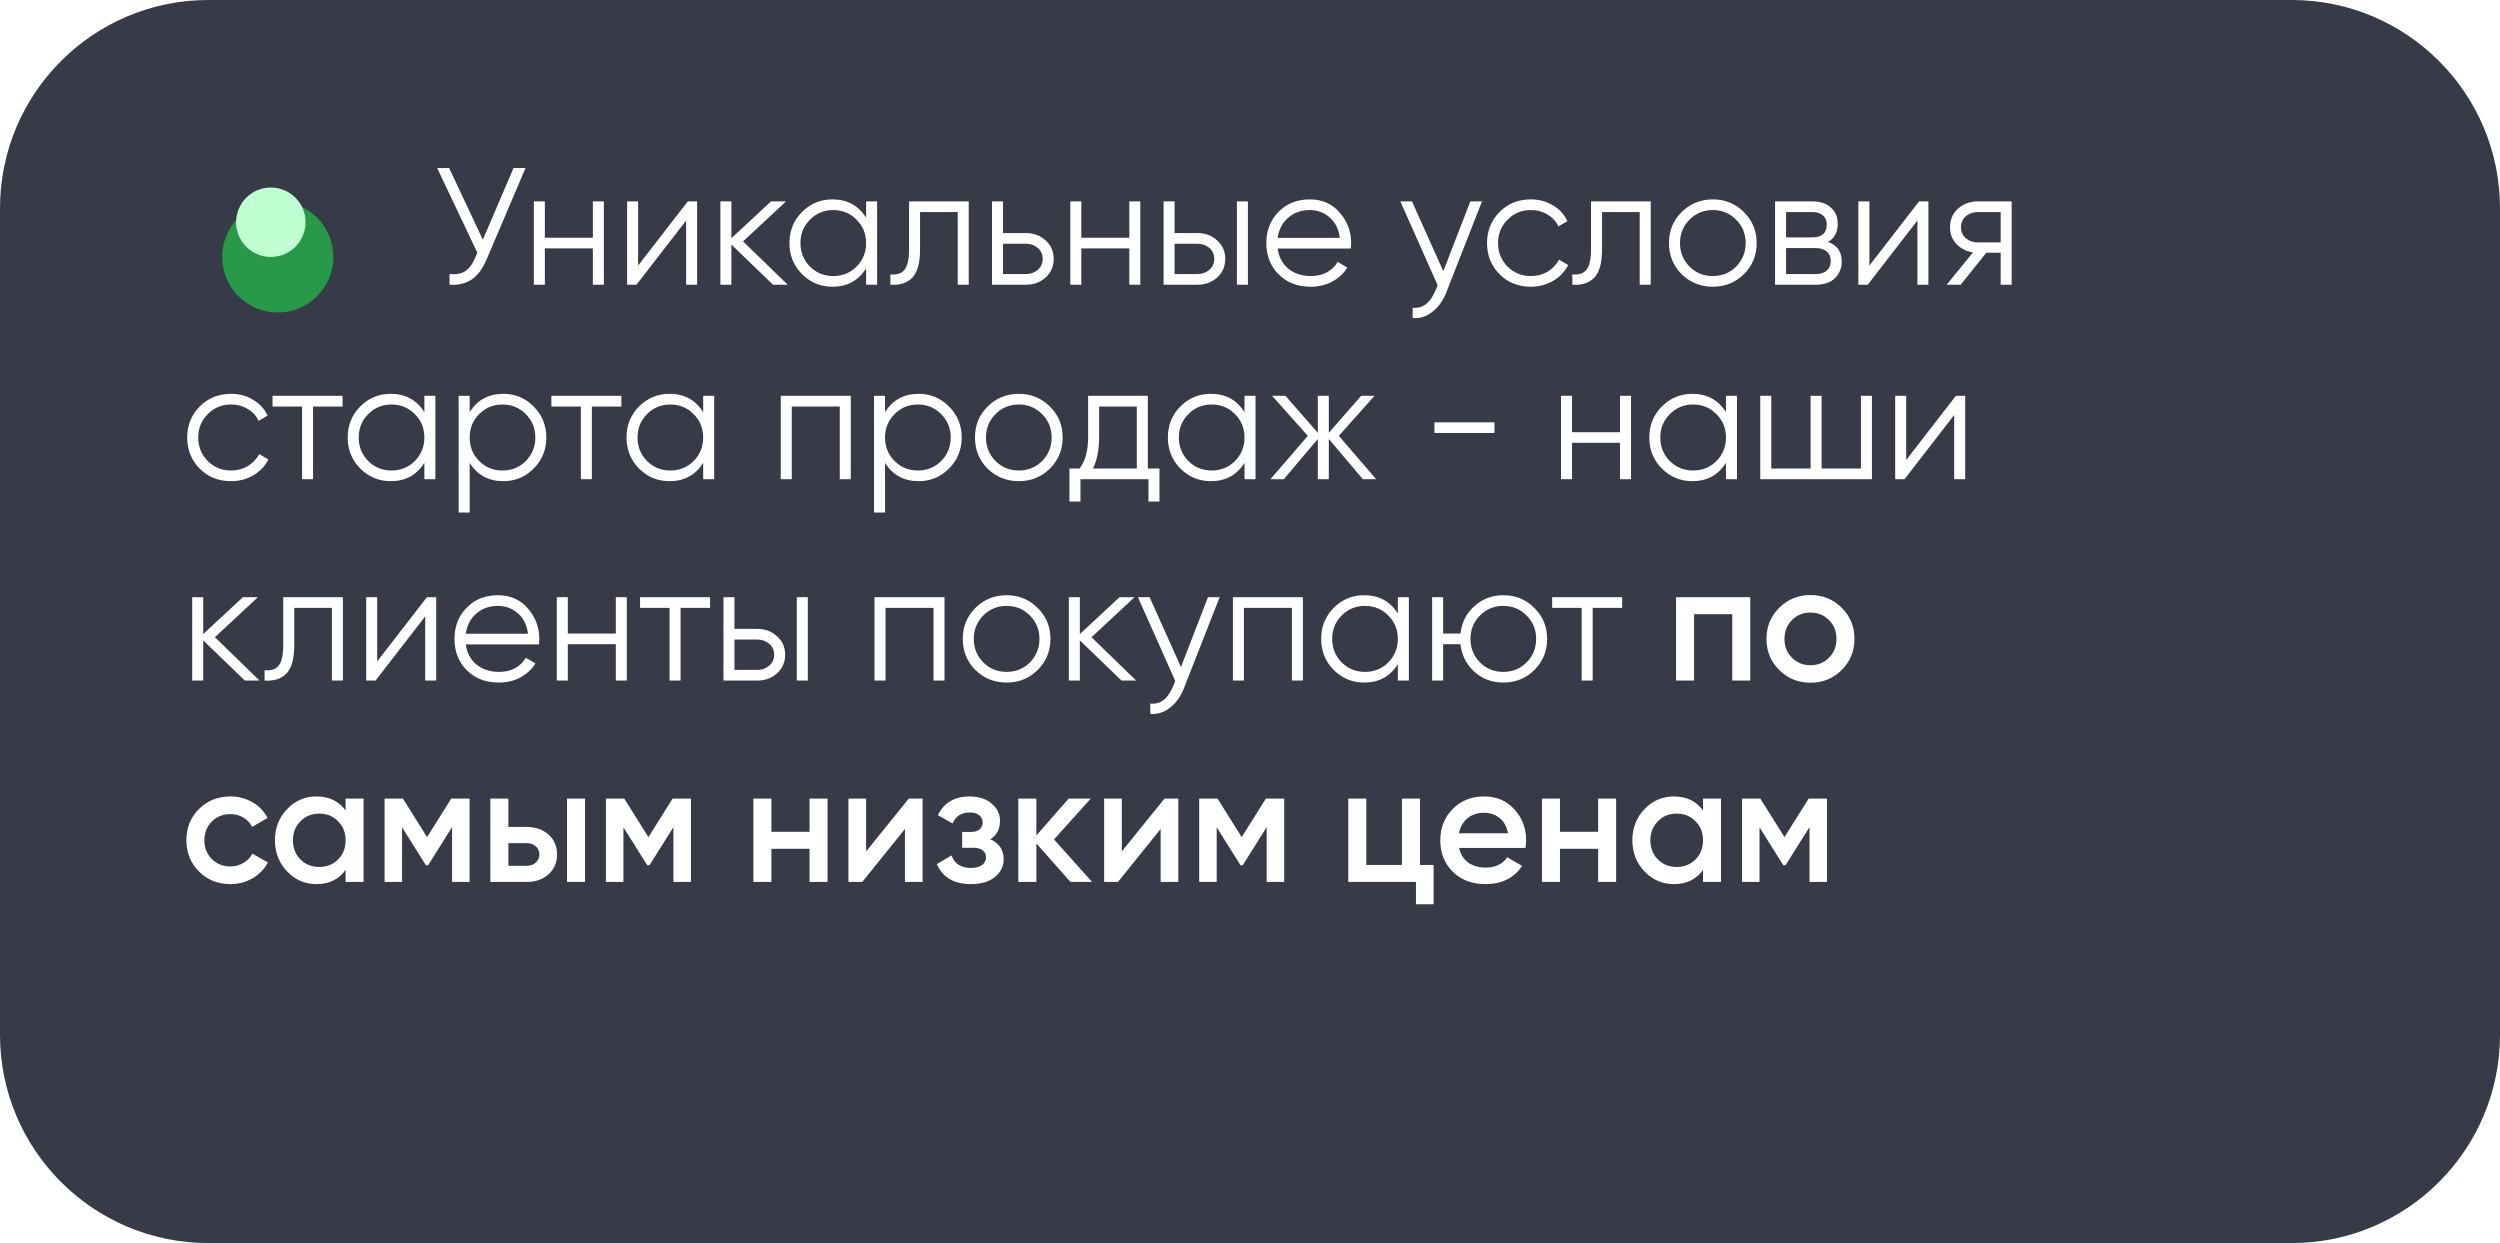
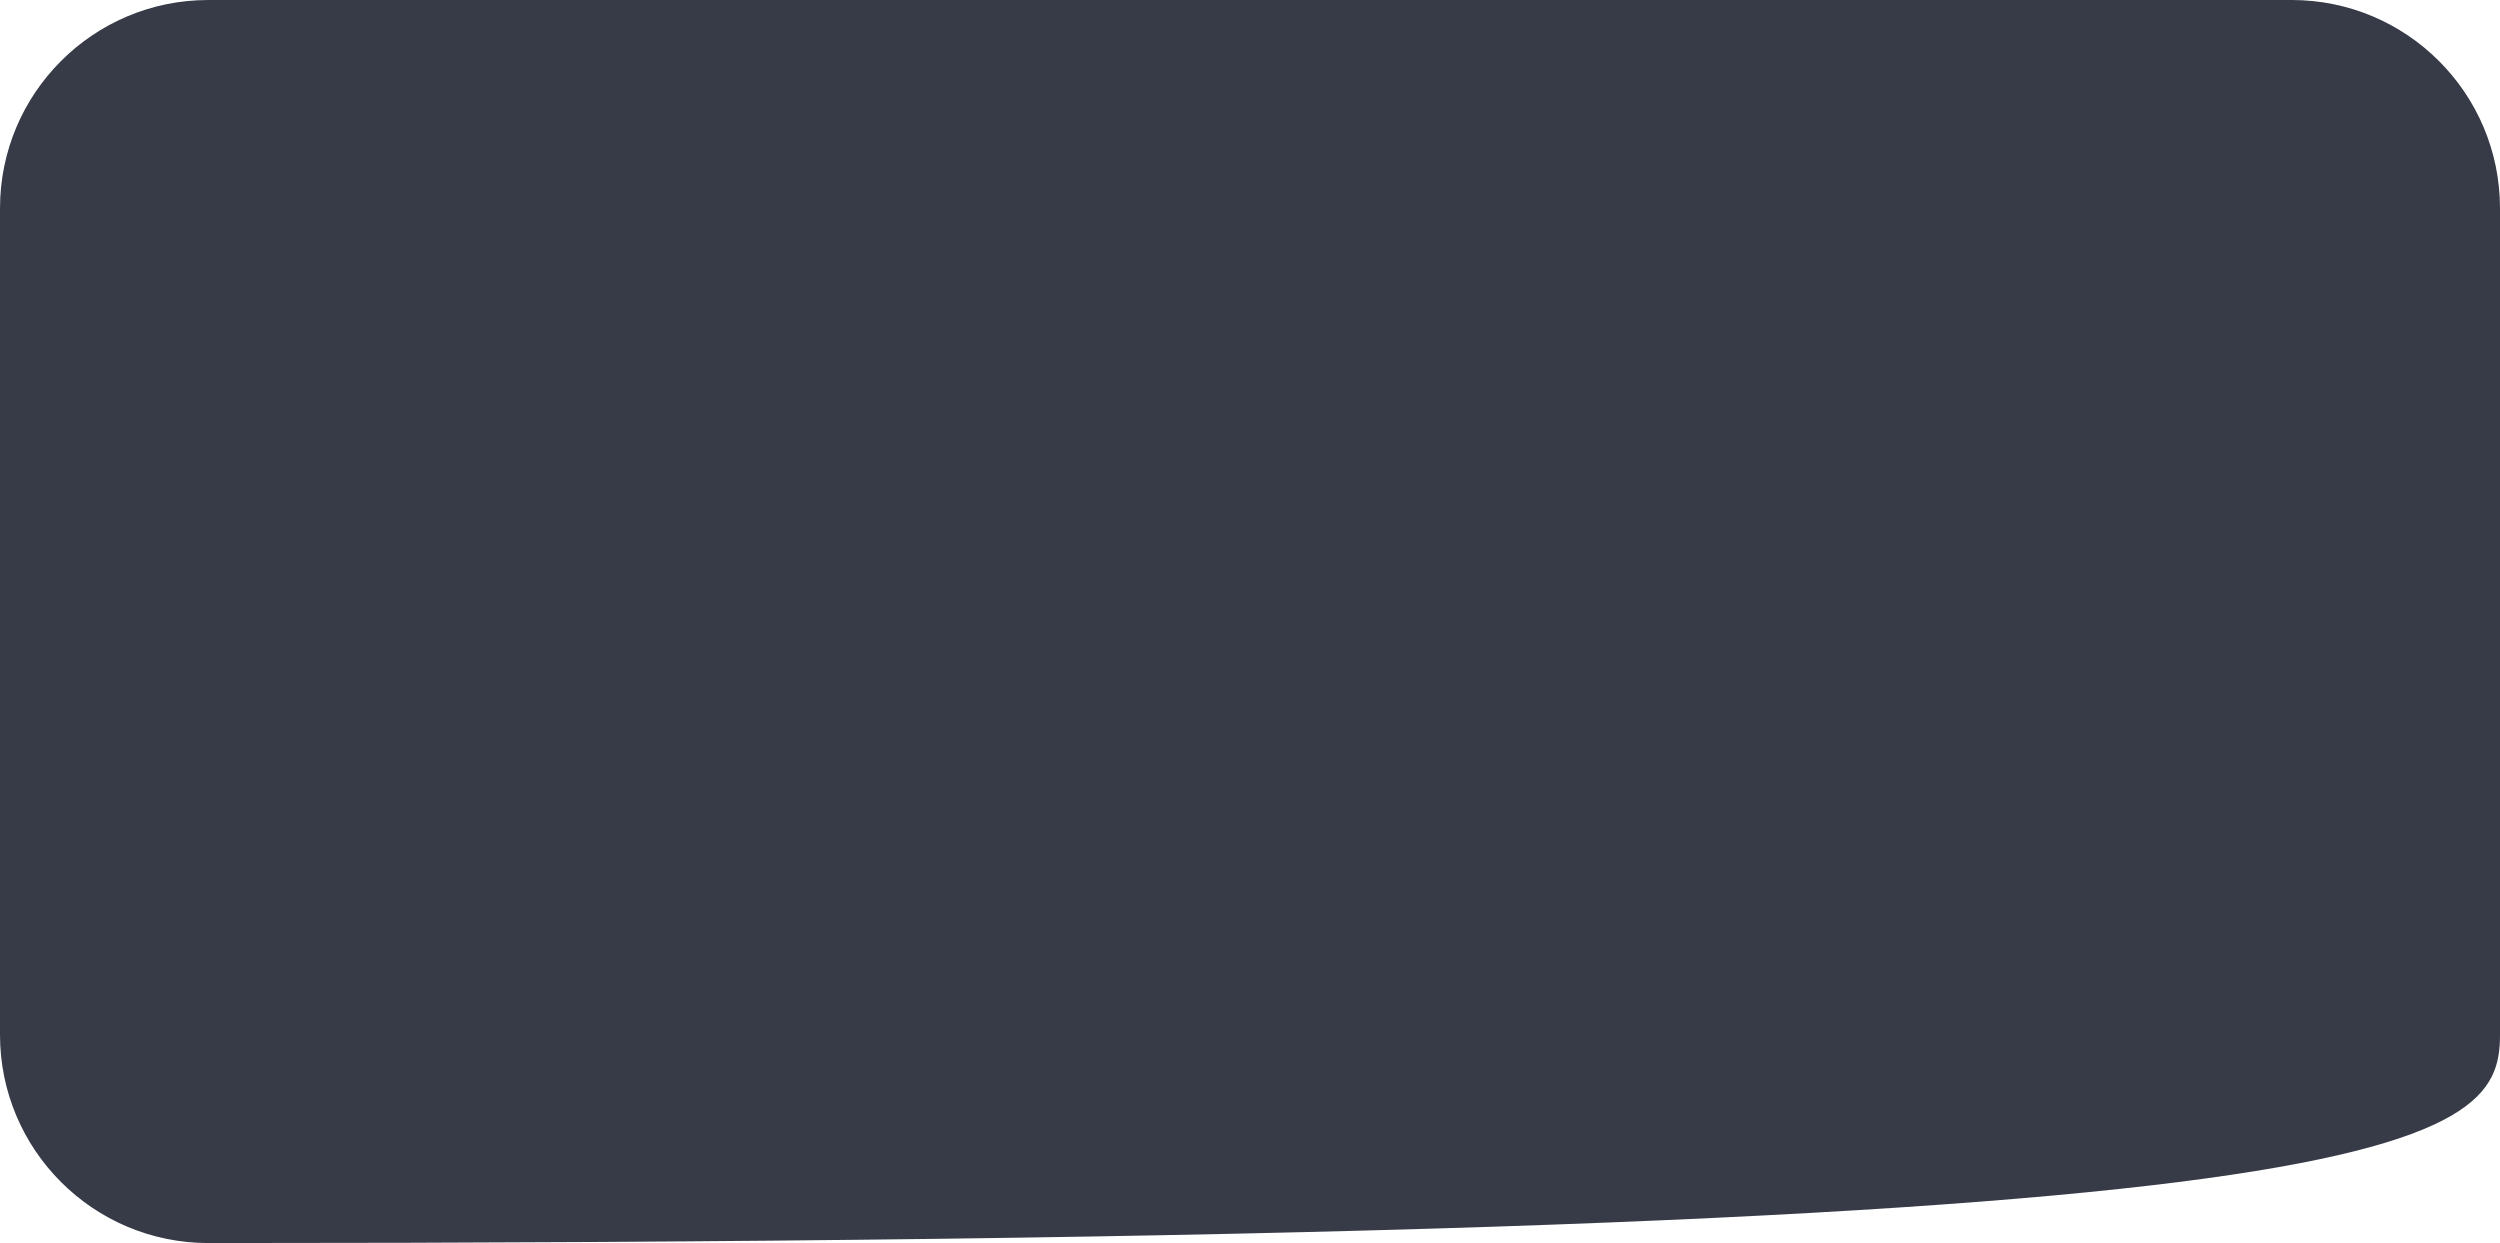
<svg xmlns="http://www.w3.org/2000/svg" width="360" height="179" viewBox="0 0 360 179" fill="none">
  <g filter="url(#filter0_b_25_572)">
-     <path d="M360 30C360 13.431 346.569 0 330 0H30C13.431 0 0 13.431 0 30V149C0 165.569 13.431 179 30 179H330C346.569 179 360 165.569 360 149V30Z" fill="#060B1B" fill-opacity="0.8" />
+     <path d="M360 30C360 13.431 346.569 0 330 0H30C13.431 0 0 13.431 0 30V149C0 165.569 13.431 179 30 179C346.569 179 360 165.569 360 149V30Z" fill="#060B1B" fill-opacity="0.8" />
  </g>
-   <path d="M73.946 24.2H75.674L70.082 37.328C69.522 38.672 68.81 39.64 67.946 40.232C67.082 40.824 66.01 41.08 64.73 41V39.464C65.626 39.56 66.362 39.432 66.938 39.08C67.53 38.712 68.018 38.08 68.402 37.184L68.738 36.392L62.954 24.2H64.682L69.53 34.52L73.946 24.2ZM85.371 29H86.955V41H85.371V35.768H78.459V41H76.875V29H78.459V34.232H85.371V29ZM99.041 29H100.385V41H98.801V31.76L91.649 41H90.305V29H91.889V38.24L99.041 29ZM113.431 41H111.319L105.319 35.216V41H103.735V29H105.319V34.304L111.031 29H113.191L106.999 34.76L113.431 41ZM124.719 29H126.303V41H124.719V38.648C123.615 40.408 121.999 41.288 119.871 41.288C118.159 41.288 116.695 40.68 115.479 39.464C114.279 38.248 113.679 36.76 113.679 35C113.679 33.24 114.279 31.752 115.479 30.536C116.695 29.32 118.159 28.712 119.871 28.712C121.999 28.712 123.615 29.592 124.719 31.352V29ZM116.631 38.384C117.543 39.296 118.663 39.752 119.991 39.752C121.319 39.752 122.439 39.296 123.351 38.384C124.263 37.456 124.719 36.328 124.719 35C124.719 33.672 124.263 32.552 123.351 31.64C122.439 30.712 121.319 30.248 119.991 30.248C118.663 30.248 117.543 30.712 116.631 31.64C115.719 32.552 115.263 33.672 115.263 35C115.263 36.328 115.719 37.456 116.631 38.384ZM139.497 29V41H137.913V30.536H132.489V35.888C132.489 37.888 132.105 39.264 131.337 40.016C130.585 40.768 129.545 41.096 128.217 41V39.512C129.129 39.608 129.801 39.392 130.233 38.864C130.681 38.336 130.905 37.344 130.905 35.888V29H139.497ZM147.724 33.56C148.844 33.56 149.788 33.912 150.556 34.616C151.34 35.304 151.732 36.192 151.732 37.28C151.732 38.368 151.34 39.264 150.556 39.968C149.788 40.656 148.844 41 147.724 41H142.852V29H144.436V33.56H147.724ZM147.724 39.464C148.396 39.464 148.964 39.264 149.428 38.864C149.908 38.464 150.148 37.936 150.148 37.28C150.148 36.624 149.908 36.096 149.428 35.696C148.964 35.296 148.396 35.096 147.724 35.096H144.436V39.464H147.724ZM162.621 29H164.205V41H162.621V35.768H155.709V41H154.125V29H155.709V34.232H162.621V29ZM172.427 33.56C173.547 33.56 174.491 33.912 175.259 34.616C176.043 35.304 176.435 36.192 176.435 37.28C176.435 38.368 176.043 39.264 175.259 39.968C174.491 40.656 173.547 41 172.427 41H167.555V29H169.139V33.56H172.427ZM178.115 29H179.699V41H178.115V29ZM172.427 39.464C173.099 39.464 173.667 39.264 174.131 38.864C174.611 38.464 174.851 37.936 174.851 37.28C174.851 36.624 174.611 36.096 174.131 35.696C173.667 35.296 173.099 35.096 172.427 35.096H169.139V39.464H172.427ZM188.615 28.712C190.391 28.712 191.823 29.344 192.911 30.608C194.015 31.856 194.567 33.336 194.567 35.048C194.567 35.224 194.551 35.472 194.519 35.792H183.983C184.143 37.008 184.655 37.976 185.519 38.696C186.399 39.4 187.479 39.752 188.759 39.752C189.671 39.752 190.455 39.568 191.111 39.2C191.783 38.816 192.287 38.32 192.623 37.712L194.015 38.528C193.487 39.376 192.767 40.048 191.855 40.544C190.943 41.04 189.903 41.288 188.735 41.288C186.847 41.288 185.311 40.696 184.127 39.512C182.943 38.328 182.351 36.824 182.351 35C182.351 33.208 182.935 31.712 184.103 30.512C185.271 29.312 186.775 28.712 188.615 28.712ZM188.615 30.248C187.367 30.248 186.319 30.624 185.471 31.376C184.639 32.112 184.143 33.072 183.983 34.256H192.935C192.775 32.992 192.287 32.008 191.471 31.304C190.655 30.6 189.703 30.248 188.615 30.248ZM211.726 29H213.406L208.27 42.104C207.806 43.288 207.142 44.216 206.278 44.888C205.43 45.576 204.478 45.88 203.422 45.8V44.312C204.862 44.472 205.958 43.64 206.71 41.816L207.022 41.072L201.646 29H203.326L207.838 39.056L211.726 29ZM220.444 41.288C218.636 41.288 217.132 40.688 215.932 39.488C214.732 38.272 214.132 36.776 214.132 35C214.132 33.224 214.732 31.736 215.932 30.536C217.132 29.32 218.636 28.712 220.444 28.712C221.628 28.712 222.692 29 223.636 29.576C224.58 30.136 225.268 30.896 225.7 31.856L224.404 32.6C224.084 31.88 223.564 31.312 222.844 30.896C222.14 30.464 221.34 30.248 220.444 30.248C219.116 30.248 217.996 30.712 217.084 31.64C216.172 32.552 215.716 33.672 215.716 35C215.716 36.328 216.172 37.456 217.084 38.384C217.996 39.296 219.116 39.752 220.444 39.752C221.34 39.752 222.14 39.544 222.844 39.128C223.548 38.696 224.1 38.12 224.5 37.4L225.82 38.168C225.324 39.128 224.596 39.888 223.636 40.448C222.676 41.008 221.612 41.288 220.444 41.288ZM237.7 29V41H236.116V30.536H230.692V35.888C230.692 37.888 230.308 39.264 229.54 40.016C228.788 40.768 227.748 41.096 226.42 41V39.512C227.332 39.608 228.004 39.392 228.436 38.864C228.884 38.336 229.108 37.344 229.108 35.888V29H237.7ZM251.111 39.488C249.895 40.688 248.407 41.288 246.647 41.288C244.887 41.288 243.391 40.688 242.159 39.488C240.943 38.272 240.335 36.776 240.335 35C240.335 33.224 240.943 31.736 242.159 30.536C243.391 29.32 244.887 28.712 246.647 28.712C248.407 28.712 249.895 29.32 251.111 30.536C252.343 31.736 252.959 33.224 252.959 35C252.959 36.776 252.343 38.272 251.111 39.488ZM243.287 38.384C244.199 39.296 245.319 39.752 246.647 39.752C247.975 39.752 249.095 39.296 250.007 38.384C250.919 37.456 251.375 36.328 251.375 35C251.375 33.672 250.919 32.552 250.007 31.64C249.095 30.712 247.975 30.248 246.647 30.248C245.319 30.248 244.199 30.712 243.287 31.64C242.375 32.552 241.919 33.672 241.919 35C241.919 36.328 242.375 37.456 243.287 38.384ZM263.242 34.832C264.554 35.312 265.21 36.248 265.21 37.64C265.21 38.616 264.882 39.424 264.226 40.064C263.586 40.688 262.658 41 261.442 41H255.61V29H260.962C262.13 29 263.034 29.304 263.674 29.912C264.314 30.504 264.634 31.272 264.634 32.216C264.634 33.416 264.17 34.288 263.242 34.832ZM260.962 30.536H257.194V34.184H260.962C262.354 34.184 263.05 33.56 263.05 32.312C263.05 31.752 262.866 31.32 262.498 31.016C262.146 30.696 261.634 30.536 260.962 30.536ZM261.442 39.464C262.146 39.464 262.682 39.296 263.05 38.96C263.434 38.624 263.626 38.152 263.626 37.544C263.626 36.984 263.434 36.544 263.05 36.224C262.682 35.888 262.146 35.72 261.442 35.72H257.194V39.464H261.442ZM276.346 29H277.69V41H276.106V31.76L268.954 41H267.61V29H269.194V38.24L276.346 29ZM289.679 29V41H288.095V36.392H286.031L282.335 41H280.319L284.111 36.344C283.151 36.2 282.359 35.8 281.735 35.144C281.111 34.488 280.799 33.68 280.799 32.72C280.799 31.632 281.183 30.744 281.951 30.056C282.735 29.352 283.687 29 284.807 29H289.679ZM284.807 34.904H288.095V30.536H284.807C284.135 30.536 283.559 30.736 283.079 31.136C282.615 31.536 282.383 32.064 282.383 32.72C282.383 33.376 282.615 33.904 283.079 34.304C283.559 34.704 284.135 34.904 284.807 34.904ZM33.272 69.288C31.464 69.288 29.96 68.688 28.76 67.488C27.56 66.272 26.96 64.776 26.96 63C26.96 61.224 27.56 59.736 28.76 58.536C29.96 57.32 31.464 56.712 33.272 56.712C34.456 56.712 35.52 57 36.464 57.576C37.408 58.136 38.096 58.896 38.528 59.856L37.232 60.6C36.912 59.88 36.392 59.312 35.672 58.896C34.968 58.464 34.168 58.248 33.272 58.248C31.944 58.248 30.824 58.712 29.912 59.64C29 60.552 28.544 61.672 28.544 63C28.544 64.328 29 65.456 29.912 66.384C30.824 67.296 31.944 67.752 33.272 67.752C34.168 67.752 34.968 67.544 35.672 67.128C36.376 66.696 36.928 66.12 37.328 65.4L38.648 66.168C38.152 67.128 37.424 67.888 36.464 68.448C35.504 69.008 34.44 69.288 33.272 69.288ZM49.328 57V58.536H45.08V69H43.496V58.536H39.248V57H49.328ZM61.109 57H62.693V69H61.109V66.648C60.005 68.408 58.389 69.288 56.261 69.288C54.549 69.288 53.085 68.68 51.869 67.464C50.669 66.248 50.069 64.76 50.069 63C50.069 61.24 50.669 59.752 51.869 58.536C53.085 57.32 54.549 56.712 56.261 56.712C58.389 56.712 60.005 57.592 61.109 59.352V57ZM53.021 66.384C53.933 67.296 55.053 67.752 56.381 67.752C57.709 67.752 58.829 67.296 59.741 66.384C60.653 65.456 61.109 64.328 61.109 63C61.109 61.672 60.653 60.552 59.741 59.64C58.829 58.712 57.709 58.248 56.381 58.248C55.053 58.248 53.933 58.712 53.021 59.64C52.109 60.552 51.653 61.672 51.653 63C51.653 64.328 52.109 65.456 53.021 66.384ZM72.479 56.712C74.191 56.712 75.647 57.32 76.847 58.536C78.063 59.752 78.671 61.24 78.671 63C78.671 64.76 78.063 66.248 76.847 67.464C75.647 68.68 74.191 69.288 72.479 69.288C70.351 69.288 68.735 68.408 67.631 66.648V73.8H66.047V57H67.631V59.352C68.735 57.592 70.351 56.712 72.479 56.712ZM68.999 66.384C69.911 67.296 71.031 67.752 72.359 67.752C73.687 67.752 74.807 67.296 75.719 66.384C76.631 65.456 77.087 64.328 77.087 63C77.087 61.672 76.631 60.552 75.719 59.64C74.807 58.712 73.687 58.248 72.359 58.248C71.031 58.248 69.911 58.712 68.999 59.64C68.087 60.552 67.631 61.672 67.631 63C67.631 64.328 68.087 65.456 68.999 66.384ZM89.476 57V58.536H85.228V69H83.644V58.536H79.396V57H89.476ZM101.258 57H102.842V69H101.258V66.648C100.154 68.408 98.538 69.288 96.41 69.288C94.698 69.288 93.234 68.68 92.018 67.464C90.818 66.248 90.218 64.76 90.218 63C90.218 61.24 90.818 59.752 92.018 58.536C93.234 57.32 94.698 56.712 96.41 56.712C98.538 56.712 100.154 57.592 101.258 59.352V57ZM93.17 66.384C94.082 67.296 95.202 67.752 96.53 67.752C97.858 67.752 98.978 67.296 99.89 66.384C100.802 65.456 101.258 64.328 101.258 63C101.258 61.672 100.802 60.552 99.89 59.64C98.978 58.712 97.858 58.248 96.53 58.248C95.202 58.248 94.082 58.712 93.17 59.64C92.258 60.552 91.802 61.672 91.802 63C91.802 64.328 92.258 65.456 93.17 66.384ZM122.51 57V69H120.926V58.536H114.014V69H112.43V57H122.51ZM132.292 56.712C134.004 56.712 135.46 57.32 136.66 58.536C137.876 59.752 138.484 61.24 138.484 63C138.484 64.76 137.876 66.248 136.66 67.464C135.46 68.68 134.004 69.288 132.292 69.288C130.164 69.288 128.548 68.408 127.444 66.648V73.8H125.86V57H127.444V59.352C128.548 57.592 130.164 56.712 132.292 56.712ZM128.812 66.384C129.724 67.296 130.844 67.752 132.172 67.752C133.5 67.752 134.62 67.296 135.532 66.384C136.444 65.456 136.9 64.328 136.9 63C136.9 61.672 136.444 60.552 135.532 59.64C134.62 58.712 133.5 58.248 132.172 58.248C130.844 58.248 129.724 58.712 128.812 59.64C127.9 60.552 127.444 61.672 127.444 63C127.444 64.328 127.9 65.456 128.812 66.384ZM151.174 67.488C149.958 68.688 148.47 69.288 146.71 69.288C144.95 69.288 143.454 68.688 142.222 67.488C141.006 66.272 140.398 64.776 140.398 63C140.398 61.224 141.006 59.736 142.222 58.536C143.454 57.32 144.95 56.712 146.71 56.712C148.47 56.712 149.958 57.32 151.174 58.536C152.406 59.736 153.022 61.224 153.022 63C153.022 64.776 152.406 66.272 151.174 67.488ZM143.35 66.384C144.262 67.296 145.382 67.752 146.71 67.752C148.038 67.752 149.158 67.296 150.07 66.384C150.982 65.456 151.438 64.328 151.438 63C151.438 61.672 150.982 60.552 150.07 59.64C149.158 58.712 148.038 58.248 146.71 58.248C145.382 58.248 144.262 58.712 143.35 59.64C142.438 60.552 141.982 61.672 141.982 63C141.982 64.328 142.438 65.456 143.35 66.384ZM165.283 67.464H166.963V72.216H165.379V69H155.587V72.216H154.003V67.464H155.467C156.283 66.392 156.691 64.88 156.691 62.928V57H165.283V67.464ZM157.387 67.464H163.699V58.536H158.275V62.928C158.275 64.768 157.979 66.28 157.387 67.464ZM179.211 57H180.795V69H179.211V66.648C178.107 68.408 176.491 69.288 174.363 69.288C172.651 69.288 171.187 68.68 169.971 67.464C168.771 66.248 168.171 64.76 168.171 63C168.171 61.24 168.771 59.752 169.971 58.536C171.187 57.32 172.651 56.712 174.363 56.712C176.491 56.712 178.107 57.592 179.211 59.352V57ZM171.123 66.384C172.035 67.296 173.155 67.752 174.483 67.752C175.811 67.752 176.931 67.296 177.843 66.384C178.755 65.456 179.211 64.328 179.211 63C179.211 61.672 178.755 60.552 177.843 59.64C176.931 58.712 175.811 58.248 174.483 58.248C173.155 58.248 172.035 58.712 171.123 59.64C170.211 60.552 169.755 61.672 169.755 63C169.755 64.328 170.211 65.456 171.123 66.384ZM198.165 69H196.245L191.349 63.216V69H189.765V63.216L184.869 69H182.949L188.325 62.76L183.189 57H185.109L189.765 62.328V57H191.349V62.328L196.005 57H197.925L192.789 62.76L198.165 69ZM206.561 62.352V60.816H215.201V62.352H206.561ZM233.285 57H234.869V69H233.285V63.768H226.373V69H224.789V57H226.373V62.232H233.285V57ZM248.539 57H250.123V69H248.539V66.648C247.435 68.408 245.819 69.288 243.691 69.288C241.979 69.288 240.515 68.68 239.299 67.464C238.099 66.248 237.499 64.76 237.499 63C237.499 61.24 238.099 59.752 239.299 58.536C240.515 57.32 241.979 56.712 243.691 56.712C245.819 56.712 247.435 57.592 248.539 59.352V57ZM240.451 66.384C241.363 67.296 242.483 67.752 243.811 67.752C245.139 67.752 246.259 67.296 247.171 66.384C248.083 65.456 248.539 64.328 248.539 63C248.539 61.672 248.083 60.552 247.171 59.64C246.259 58.712 245.139 58.248 243.811 58.248C242.483 58.248 241.363 58.712 240.451 59.64C239.539 60.552 239.083 61.672 239.083 63C239.083 64.328 239.539 65.456 240.451 66.384ZM267.973 57H269.557V69H253.477V57H255.061V67.464H260.725V57H262.309V67.464H267.973V57ZM281.643 57H282.987V69H281.403V59.76L274.251 69H272.907V57H274.491V66.24L281.643 57ZM37.376 98H35.264L29.264 92.216V98H27.68V86H29.264V91.304L34.976 86H37.136L30.944 91.76L37.376 98ZM49.379 86V98H47.795V87.536H42.371V92.888C42.371 94.888 41.987 96.264 41.219 97.016C40.467 97.768 39.427 98.096 38.099 98V96.512C39.011 96.608 39.683 96.392 40.115 95.864C40.563 95.336 40.787 94.344 40.787 92.888V86H49.379ZM61.471 86H62.815V98H61.231V88.76L54.079 98H52.735V86H54.319V95.24L61.471 86ZM71.708 85.712C73.484 85.712 74.916 86.344 76.004 87.608C77.108 88.856 77.66 90.336 77.66 92.048C77.66 92.224 77.644 92.472 77.612 92.792H67.076C67.236 94.008 67.748 94.976 68.612 95.696C69.492 96.4 70.572 96.752 71.852 96.752C72.764 96.752 73.548 96.568 74.204 96.2C74.876 95.816 75.38 95.32 75.716 94.712L77.108 95.528C76.58 96.376 75.86 97.048 74.948 97.544C74.036 98.04 72.996 98.288 71.828 98.288C69.94 98.288 68.404 97.696 67.22 96.512C66.036 95.328 65.444 93.824 65.444 92C65.444 90.208 66.028 88.712 67.196 87.512C68.364 86.312 69.868 85.712 71.708 85.712ZM71.708 87.248C70.46 87.248 69.412 87.624 68.564 88.376C67.732 89.112 67.236 90.072 67.076 91.256H76.028C75.868 89.992 75.38 89.008 74.564 88.304C73.748 87.6 72.796 87.248 71.708 87.248ZM88.676 86H90.26V98H88.676V92.768H81.764V98H80.18V86H81.764V91.232H88.676V86ZM102.25 86V87.536H98.002V98H96.418V87.536H92.17V86H102.25ZM109.052 90.56C110.172 90.56 111.116 90.912 111.884 91.616C112.668 92.304 113.06 93.192 113.06 94.28C113.06 95.368 112.668 96.264 111.884 96.968C111.116 97.656 110.172 98 109.052 98H104.18V86H105.764V90.56H109.052ZM114.74 86H116.324V98H114.74V86ZM109.052 96.464C109.724 96.464 110.292 96.264 110.756 95.864C111.236 95.464 111.476 94.936 111.476 94.28C111.476 93.624 111.236 93.096 110.756 92.696C110.292 92.296 109.724 92.096 109.052 92.096H105.764V96.464H109.052ZM136.01 86V98H134.426V87.536H127.514V98H125.93V86H136.01ZM149.416 96.488C148.2 97.688 146.712 98.288 144.952 98.288C143.192 98.288 141.696 97.688 140.464 96.488C139.248 95.272 138.64 93.776 138.64 92C138.64 90.224 139.248 88.736 140.464 87.536C141.696 86.32 143.192 85.712 144.952 85.712C146.712 85.712 148.2 86.32 149.416 87.536C150.648 88.736 151.264 90.224 151.264 92C151.264 93.776 150.648 95.272 149.416 96.488ZM141.592 95.384C142.504 96.296 143.624 96.752 144.952 96.752C146.28 96.752 147.4 96.296 148.312 95.384C149.224 94.456 149.68 93.328 149.68 92C149.68 90.672 149.224 89.552 148.312 88.64C147.4 87.712 146.28 87.248 144.952 87.248C143.624 87.248 142.504 87.712 141.592 88.64C140.68 89.552 140.224 90.672 140.224 92C140.224 93.328 140.68 94.456 141.592 95.384ZM163.61 98H161.498L155.498 92.216V98H153.914V86H155.498V91.304L161.21 86H163.37L157.178 91.76L163.61 98ZM173.945 86H175.625L170.489 99.104C170.025 100.288 169.361 101.216 168.497 101.888C167.649 102.576 166.697 102.88 165.641 102.8V101.312C167.081 101.472 168.177 100.64 168.929 98.816L169.241 98.072L163.865 86H165.545L170.057 96.056L173.945 86ZM187.619 86V98H186.035V87.536H179.123V98H177.539V86H187.619ZM201.289 86H202.873V98H201.289V95.648C200.185 97.408 198.569 98.288 196.441 98.288C194.729 98.288 193.265 97.68 192.049 96.464C190.849 95.248 190.249 93.76 190.249 92C190.249 90.24 190.849 88.752 192.049 87.536C193.265 86.32 194.729 85.712 196.441 85.712C198.569 85.712 200.185 86.592 201.289 88.352V86ZM193.201 95.384C194.113 96.296 195.233 96.752 196.561 96.752C197.889 96.752 199.009 96.296 199.921 95.384C200.833 94.456 201.289 93.328 201.289 92C201.289 90.672 200.833 89.552 199.921 88.64C199.009 87.712 197.889 87.248 196.561 87.248C195.233 87.248 194.113 87.712 193.201 88.64C192.289 89.552 191.833 90.672 191.833 92C191.833 93.328 192.289 94.456 193.201 95.384ZM216.475 85.712C218.235 85.712 219.723 86.32 220.939 87.536C222.171 88.736 222.787 90.224 222.787 92C222.787 93.776 222.171 95.272 220.939 96.488C219.723 97.688 218.235 98.288 216.475 98.288C214.859 98.288 213.467 97.768 212.299 96.728C211.147 95.672 210.483 94.352 210.307 92.768H207.811V98H206.227V86H207.811V91.232H210.307C210.483 89.648 211.147 88.336 212.299 87.296C213.467 86.24 214.859 85.712 216.475 85.712ZM213.115 95.384C214.027 96.296 215.147 96.752 216.475 96.752C217.803 96.752 218.923 96.296 219.835 95.384C220.747 94.456 221.203 93.328 221.203 92C221.203 90.672 220.747 89.552 219.835 88.64C218.923 87.712 217.803 87.248 216.475 87.248C215.147 87.248 214.027 87.712 213.115 88.64C212.203 89.552 211.747 90.672 211.747 92C211.747 93.328 212.203 94.456 213.115 95.384ZM233.593 86V87.536H229.345V98H227.761V87.536H223.513V86H233.593ZM252.036 86V98H249.444V88.448H243.948V98H241.356V86H252.036ZM260.707 98.312C258.947 98.312 257.451 97.704 256.219 96.488C254.987 95.272 254.371 93.776 254.371 92C254.371 90.224 254.987 88.728 256.219 87.512C257.451 86.296 258.947 85.688 260.707 85.688C262.483 85.688 263.979 86.296 265.195 87.512C266.427 88.728 267.043 90.224 267.043 92C267.043 93.776 266.427 95.272 265.195 96.488C263.979 97.704 262.483 98.312 260.707 98.312ZM258.043 94.712C258.763 95.432 259.651 95.792 260.707 95.792C261.763 95.792 262.651 95.432 263.371 94.712C264.091 93.992 264.451 93.088 264.451 92C264.451 90.912 264.091 90.008 263.371 89.288C262.651 88.568 261.763 88.208 260.707 88.208C259.651 88.208 258.763 88.568 258.043 89.288C257.323 90.008 256.963 90.912 256.963 92C256.963 93.088 257.323 93.992 258.043 94.712ZM33.176 127.312C31.368 127.312 29.856 126.704 28.64 125.488C27.44 124.272 26.84 122.776 26.84 121C26.84 119.208 27.44 117.712 28.64 116.512C29.856 115.296 31.368 114.688 33.176 114.688C34.344 114.688 35.408 114.968 36.368 115.528C37.328 116.088 38.048 116.84 38.528 117.784L36.296 119.08C36.024 118.504 35.608 118.056 35.048 117.736C34.504 117.4 33.872 117.232 33.152 117.232C32.096 117.232 31.208 117.592 30.488 118.312C29.784 119.032 29.432 119.928 29.432 121C29.432 122.072 29.784 122.968 30.488 123.688C31.208 124.408 32.096 124.768 33.152 124.768C33.856 124.768 34.488 124.6 35.048 124.264C35.624 123.928 36.056 123.48 36.344 122.92L38.576 124.192C38.064 125.152 37.328 125.912 36.368 126.472C35.408 127.032 34.344 127.312 33.176 127.312ZM49.766 115H52.358V127H49.766V125.272C48.79 126.632 47.39 127.312 45.566 127.312C43.918 127.312 42.51 126.704 41.342 125.488C40.174 124.256 39.59 122.76 39.59 121C39.59 119.224 40.174 117.728 41.342 116.512C42.51 115.296 43.918 114.688 45.566 114.688C47.39 114.688 48.79 115.36 49.766 116.704V115ZM43.262 123.76C43.982 124.48 44.886 124.84 45.974 124.84C47.062 124.84 47.966 124.48 48.686 123.76C49.406 123.024 49.766 122.104 49.766 121C49.766 119.896 49.406 118.984 48.686 118.264C47.966 117.528 47.062 117.16 45.974 117.16C44.886 117.16 43.982 117.528 43.262 118.264C42.542 118.984 42.182 119.896 42.182 121C42.182 122.104 42.542 123.024 43.262 123.76ZM67.619 115V127H65.099V119.104L61.643 124.6H61.331L57.899 119.128V127H55.379V115H58.019L61.499 120.544L64.979 115H67.619ZM75.846 119.08C77.126 119.08 78.174 119.448 78.99 120.184C79.806 120.904 80.214 121.856 80.214 123.04C80.214 124.208 79.806 125.16 78.99 125.896C78.174 126.632 77.126 127 75.846 127H70.614V115H73.206V119.08H75.846ZM81.654 115H84.246V127H81.654V115ZM75.87 124.672C76.382 124.672 76.806 124.52 77.142 124.216C77.494 123.912 77.67 123.52 77.67 123.04C77.67 122.544 77.494 122.152 77.142 121.864C76.806 121.56 76.382 121.408 75.87 121.408H73.206V124.672H75.87ZM99.494 115V127H96.974V119.104L93.518 124.6H93.206L89.774 119.128V127H87.254V115H89.894L93.374 120.544L96.854 115H99.494ZM116.577 115H119.169V127H116.577V122.224H111.081V127H108.489V115H111.081V119.776H116.577V115ZM130.864 115H132.856V127H130.312V119.368L124.168 127H122.176V115H124.72V122.608L130.864 115ZM142.608 120.856C143.888 121.432 144.528 122.384 144.528 123.712C144.528 124.736 144.112 125.592 143.28 126.28C142.448 126.968 141.288 127.312 139.8 127.312C137.384 127.312 135.752 126.352 134.904 124.432L137.016 123.184C137.448 124.384 138.384 124.984 139.824 124.984C140.496 124.984 141.024 124.848 141.408 124.576C141.792 124.288 141.984 123.912 141.984 123.448C141.984 123.032 141.832 122.704 141.528 122.464C141.224 122.208 140.8 122.08 140.256 122.08H138.552V119.8H139.824C140.352 119.8 140.76 119.68 141.048 119.44C141.352 119.184 141.504 118.84 141.504 118.408C141.504 117.992 141.336 117.656 141 117.4C140.664 117.128 140.216 116.992 139.656 116.992C138.456 116.992 137.624 117.52 137.16 118.576L135.048 117.376C135.944 115.584 137.464 114.688 139.608 114.688C140.952 114.688 142.016 115.032 142.8 115.72C143.6 116.392 144 117.216 144 118.192C144 119.392 143.536 120.28 142.608 120.856ZM157.253 127H154.157L149.237 121.456V127H146.645V115H149.237V120.304L153.893 115H157.061L151.781 120.88L157.253 127ZM167.684 115H169.676V127H167.132V119.368L160.988 127H158.996V115H161.54V122.608L167.684 115ZM184.924 115V127H182.404V119.104L178.948 124.6H178.636L175.204 119.128V127H172.684V115H175.324L178.804 120.544L182.284 115H184.924ZM204.473 124.552H206.441V130.216H203.897V127H194.153V115H196.745V124.552H201.881V115H204.473V124.552ZM210.115 122.104C210.307 123.016 210.747 123.72 211.435 124.216C212.123 124.696 212.963 124.936 213.955 124.936C215.331 124.936 216.363 124.44 217.051 123.448L219.187 124.696C218.003 126.44 216.251 127.312 213.931 127.312C211.979 127.312 210.403 126.72 209.203 125.536C208.003 124.336 207.403 122.824 207.403 121C207.403 119.208 207.995 117.712 209.179 116.512C210.363 115.296 211.883 114.688 213.739 114.688C215.499 114.688 216.939 115.304 218.059 116.536C219.195 117.768 219.763 119.264 219.763 121.024C219.763 121.296 219.731 121.656 219.667 122.104H210.115ZM210.09 119.992H217.147C216.971 119.016 216.563 118.28 215.923 117.784C215.299 117.288 214.563 117.04 213.715 117.04C212.755 117.04 211.955 117.304 211.315 117.832C210.675 118.36 210.267 119.08 210.09 119.992ZM230.131 115H232.723V127H230.131V122.224H224.635V127H222.043V115H224.635V119.776H230.131V115ZM245.235 115H247.827V127H245.235V125.272C244.259 126.632 242.859 127.312 241.035 127.312C239.387 127.312 237.979 126.704 236.811 125.488C235.643 124.256 235.059 122.76 235.059 121C235.059 119.224 235.643 117.728 236.811 116.512C237.979 115.296 239.387 114.688 241.035 114.688C242.859 114.688 244.259 115.36 245.235 116.704V115ZM238.731 123.76C239.451 124.48 240.355 124.84 241.443 124.84C242.531 124.84 243.435 124.48 244.155 123.76C244.875 123.024 245.235 122.104 245.235 121C245.235 119.896 244.875 118.984 244.155 118.264C243.435 117.528 242.531 117.16 241.443 117.16C240.355 117.16 239.451 117.528 238.731 118.264C238.011 118.984 237.651 119.896 237.651 121C237.651 122.104 238.011 123.024 238.731 123.76ZM263.088 115V127H260.568V119.104L257.112 124.6H256.8L253.368 119.128V127H250.848V115H253.488L256.968 120.544L260.448 115H263.088Z" fill="white" />
  <g filter="url(#filter1_d_25_572)">
-     <circle cx="40" cy="33" r="8" fill="#289948" />
-   </g>
+     </g>
  <g filter="url(#filter2_f_25_572)">
-     <circle cx="39" cy="32" r="5" fill="#C0FFD2" />
-   </g>
+     </g>
  <defs>
    <filter id="filter0_b_25_572" x="-30.5" y="-30.5" width="421" height="240" filterUnits="userSpaceOnUse" color-interpolation-filters="sRGB">
      <feFlood flood-opacity="0" result="BackgroundImageFix" />
      <feGaussianBlur in="BackgroundImageFix" stdDeviation="15.25" />
      <feComposite in2="SourceAlpha" operator="in" result="effect1_backgroundBlur_25_572" />
      <feBlend mode="normal" in="SourceGraphic" in2="effect1_backgroundBlur_25_572" result="shape" />
    </filter>
    <filter id="filter1_d_25_572" x="28" y="25" width="24" height="24" filterUnits="userSpaceOnUse" color-interpolation-filters="sRGB">
      <feFlood flood-opacity="0" result="BackgroundImageFix" />
      <feColorMatrix in="SourceAlpha" type="matrix" values="0 0 0 0 0 0 0 0 0 0 0 0 0 0 0 0 0 0 127 0" result="hardAlpha" />
      <feOffset dy="4" />
      <feGaussianBlur stdDeviation="2" />
      <feComposite in2="hardAlpha" operator="out" />
      <feColorMatrix type="matrix" values="0 0 0 0 0 0 0 0 0 0 0 0 0 0 0 0 0 0 0.25 0" />
      <feBlend mode="normal" in2="BackgroundImageFix" result="effect1_dropShadow_25_572" />
      <feBlend mode="normal" in="SourceGraphic" in2="effect1_dropShadow_25_572" result="shape" />
    </filter>
    <filter id="filter2_f_25_572" x="30" y="23" width="18" height="18" filterUnits="userSpaceOnUse" color-interpolation-filters="sRGB">
      <feFlood flood-opacity="0" result="BackgroundImageFix" />
      <feBlend mode="normal" in="SourceGraphic" in2="BackgroundImageFix" result="shape" />
      <feGaussianBlur stdDeviation="2" result="effect1_foregroundBlur_25_572" />
    </filter>
  </defs>
</svg>